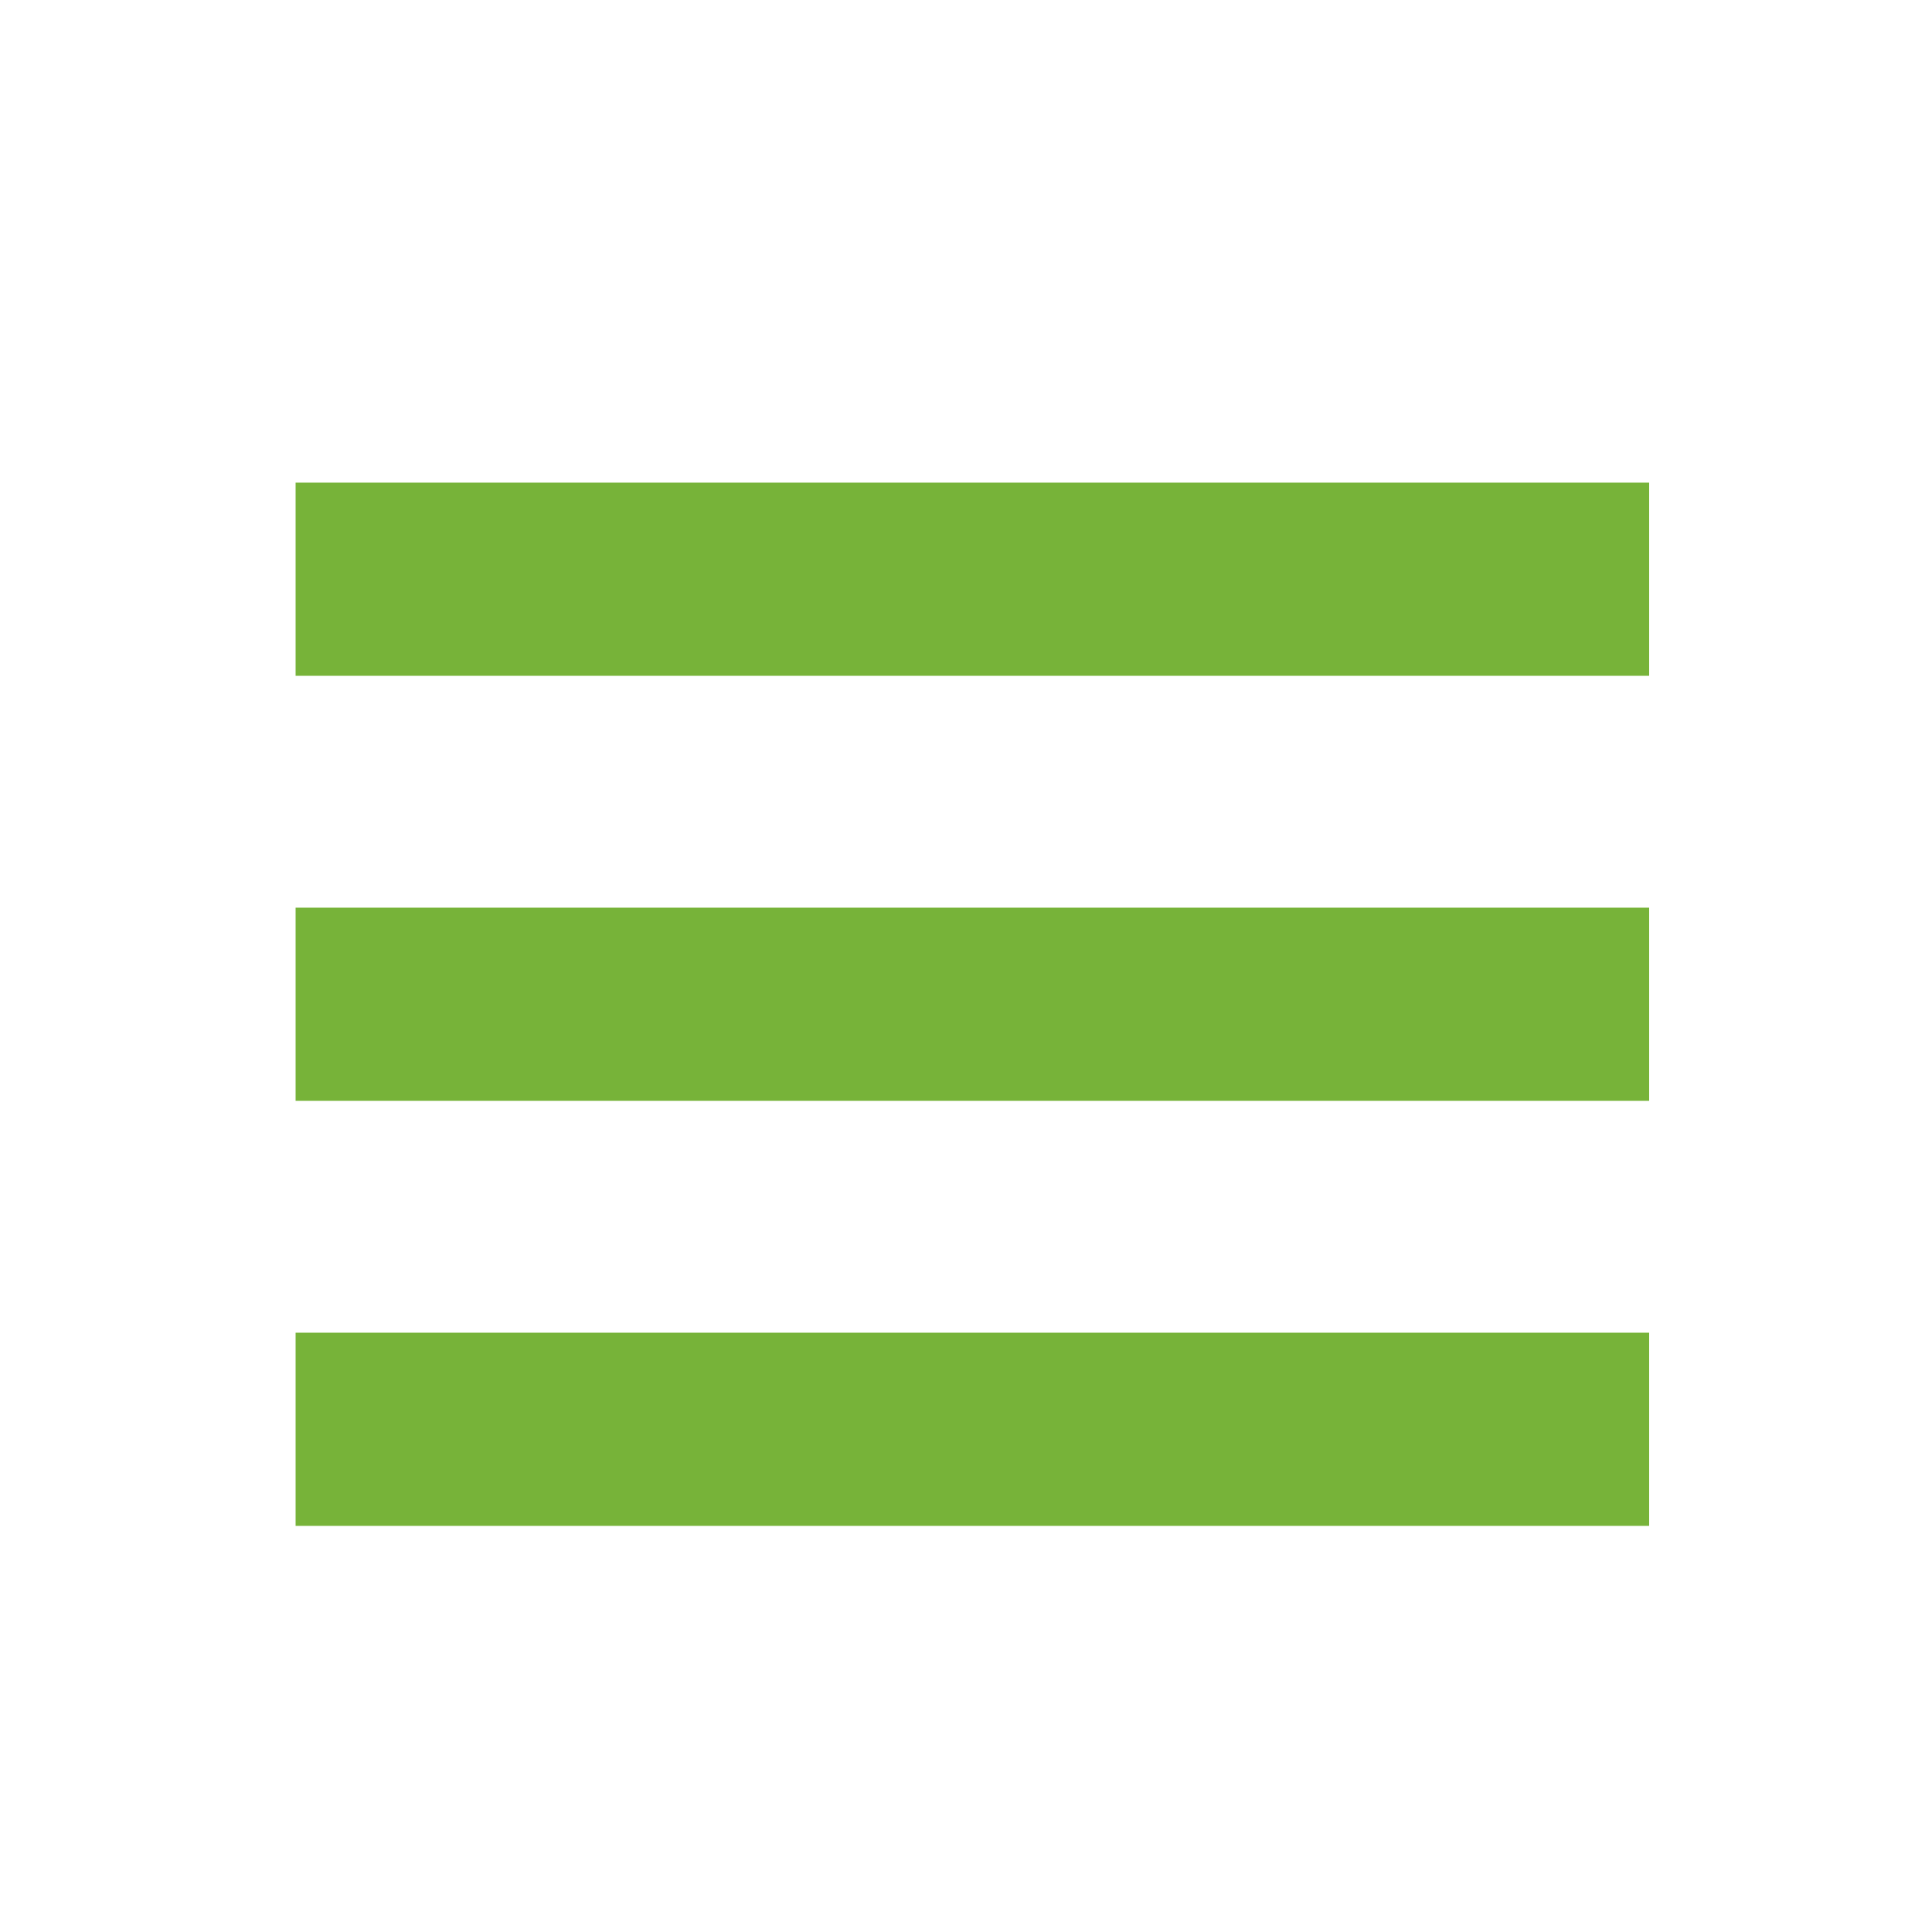
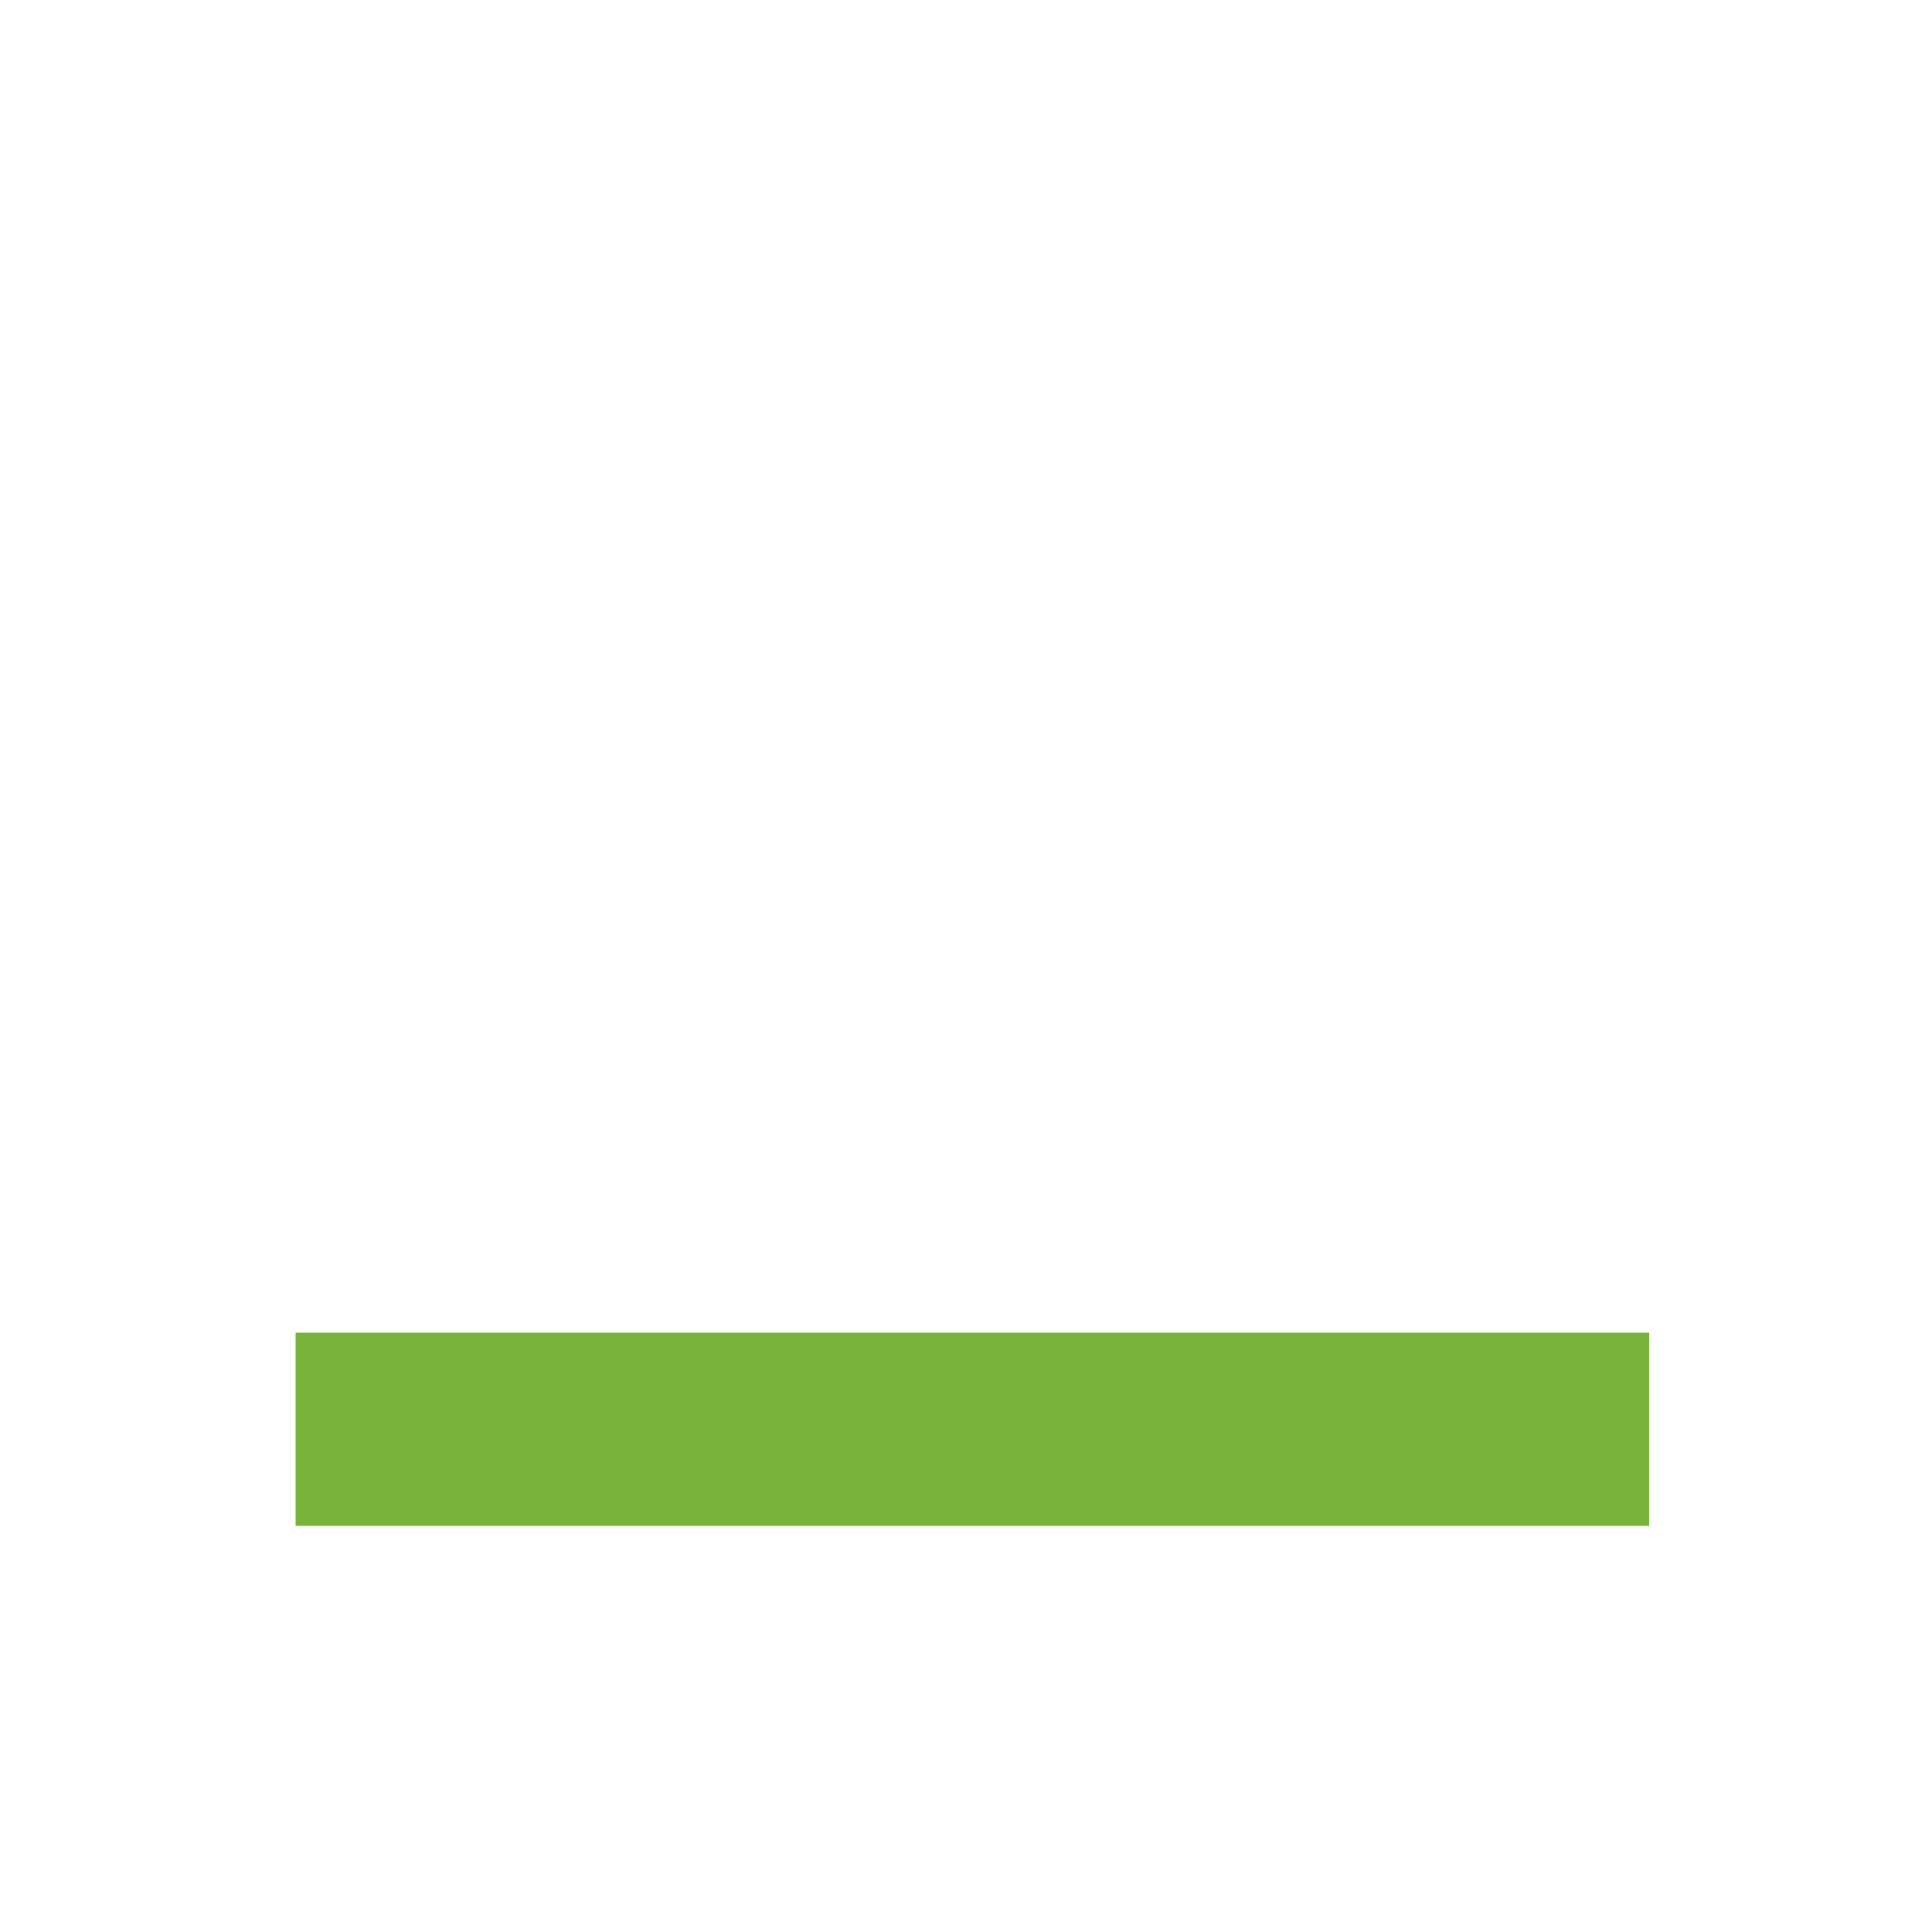
<svg xmlns="http://www.w3.org/2000/svg" viewBox="0 0 50 50">
  <defs>
    <style>.cls-1{fill:none;stroke:#77b339;stroke-miterlimit:10;stroke-width:5px;}</style>
  </defs>
  <title>mobile-menu</title>
-   <line class="cls-1" x1="7.65" y1="14.99" x2="42.68" y2="14.99" />
-   <line class="cls-1" x1="7.65" y1="25.99" x2="42.68" y2="25.99" />
  <line class="cls-1" x1="7.65" y1="36.99" x2="42.68" y2="36.99" />
</svg>